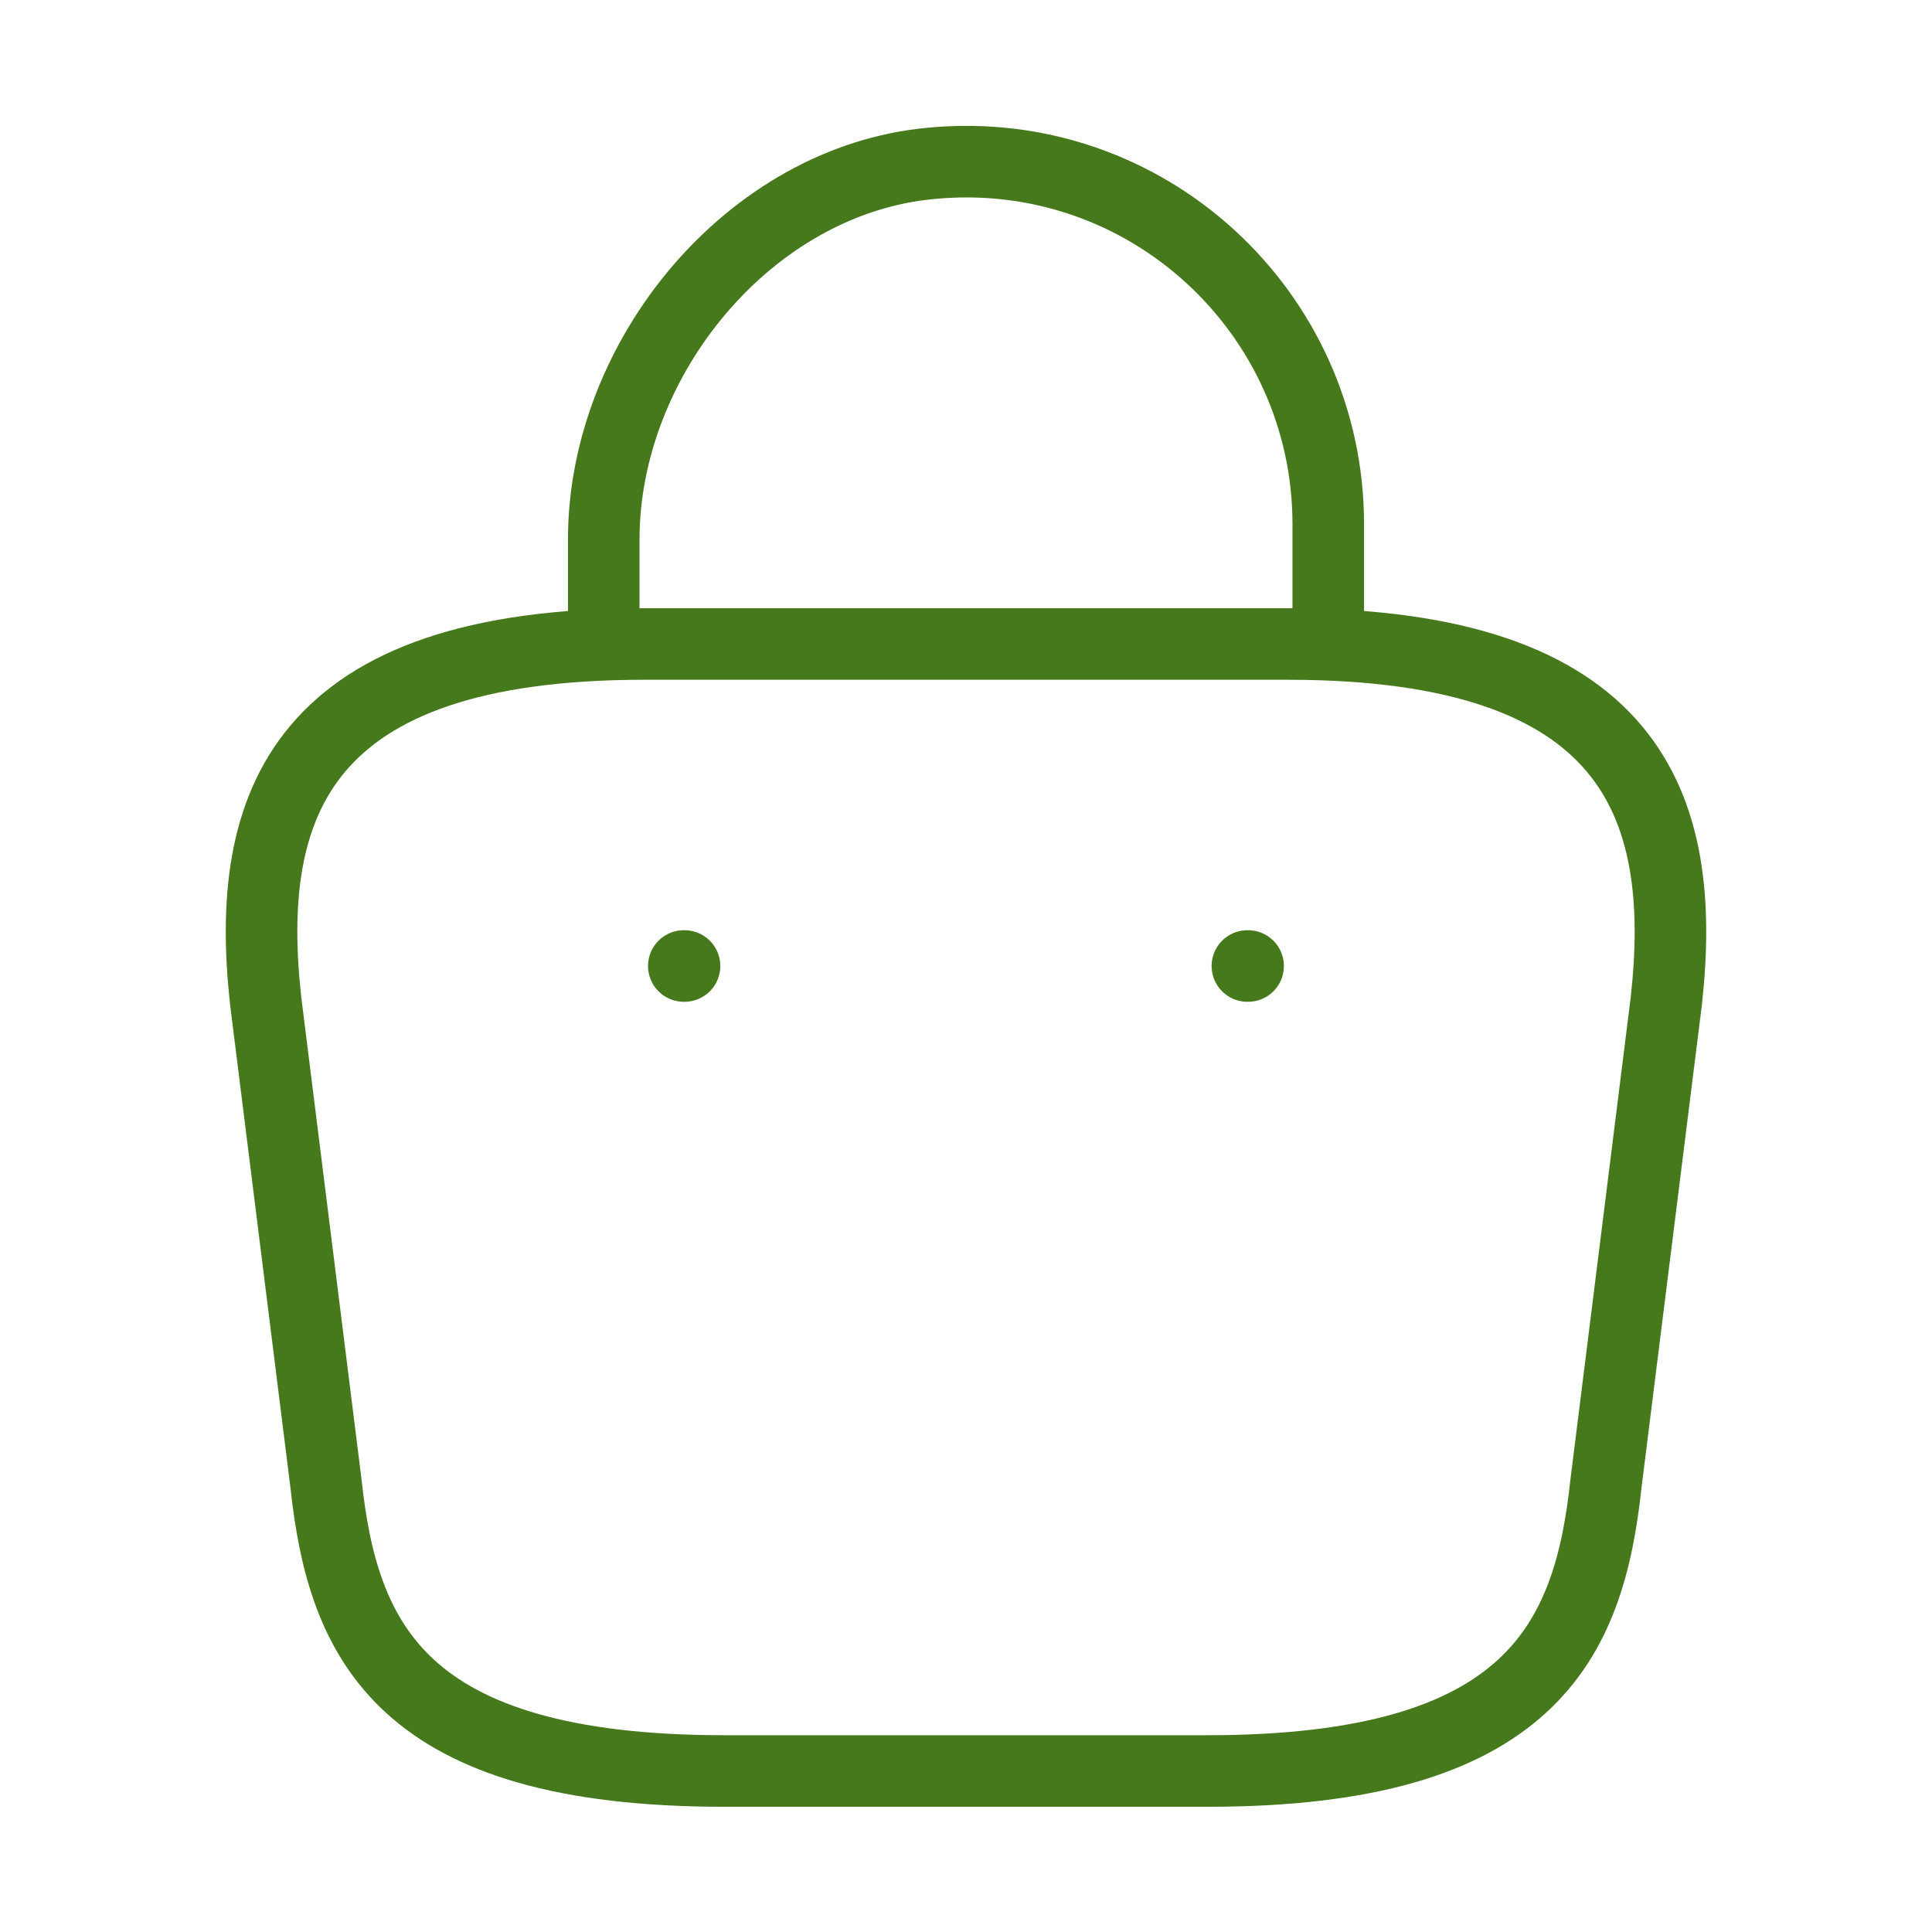
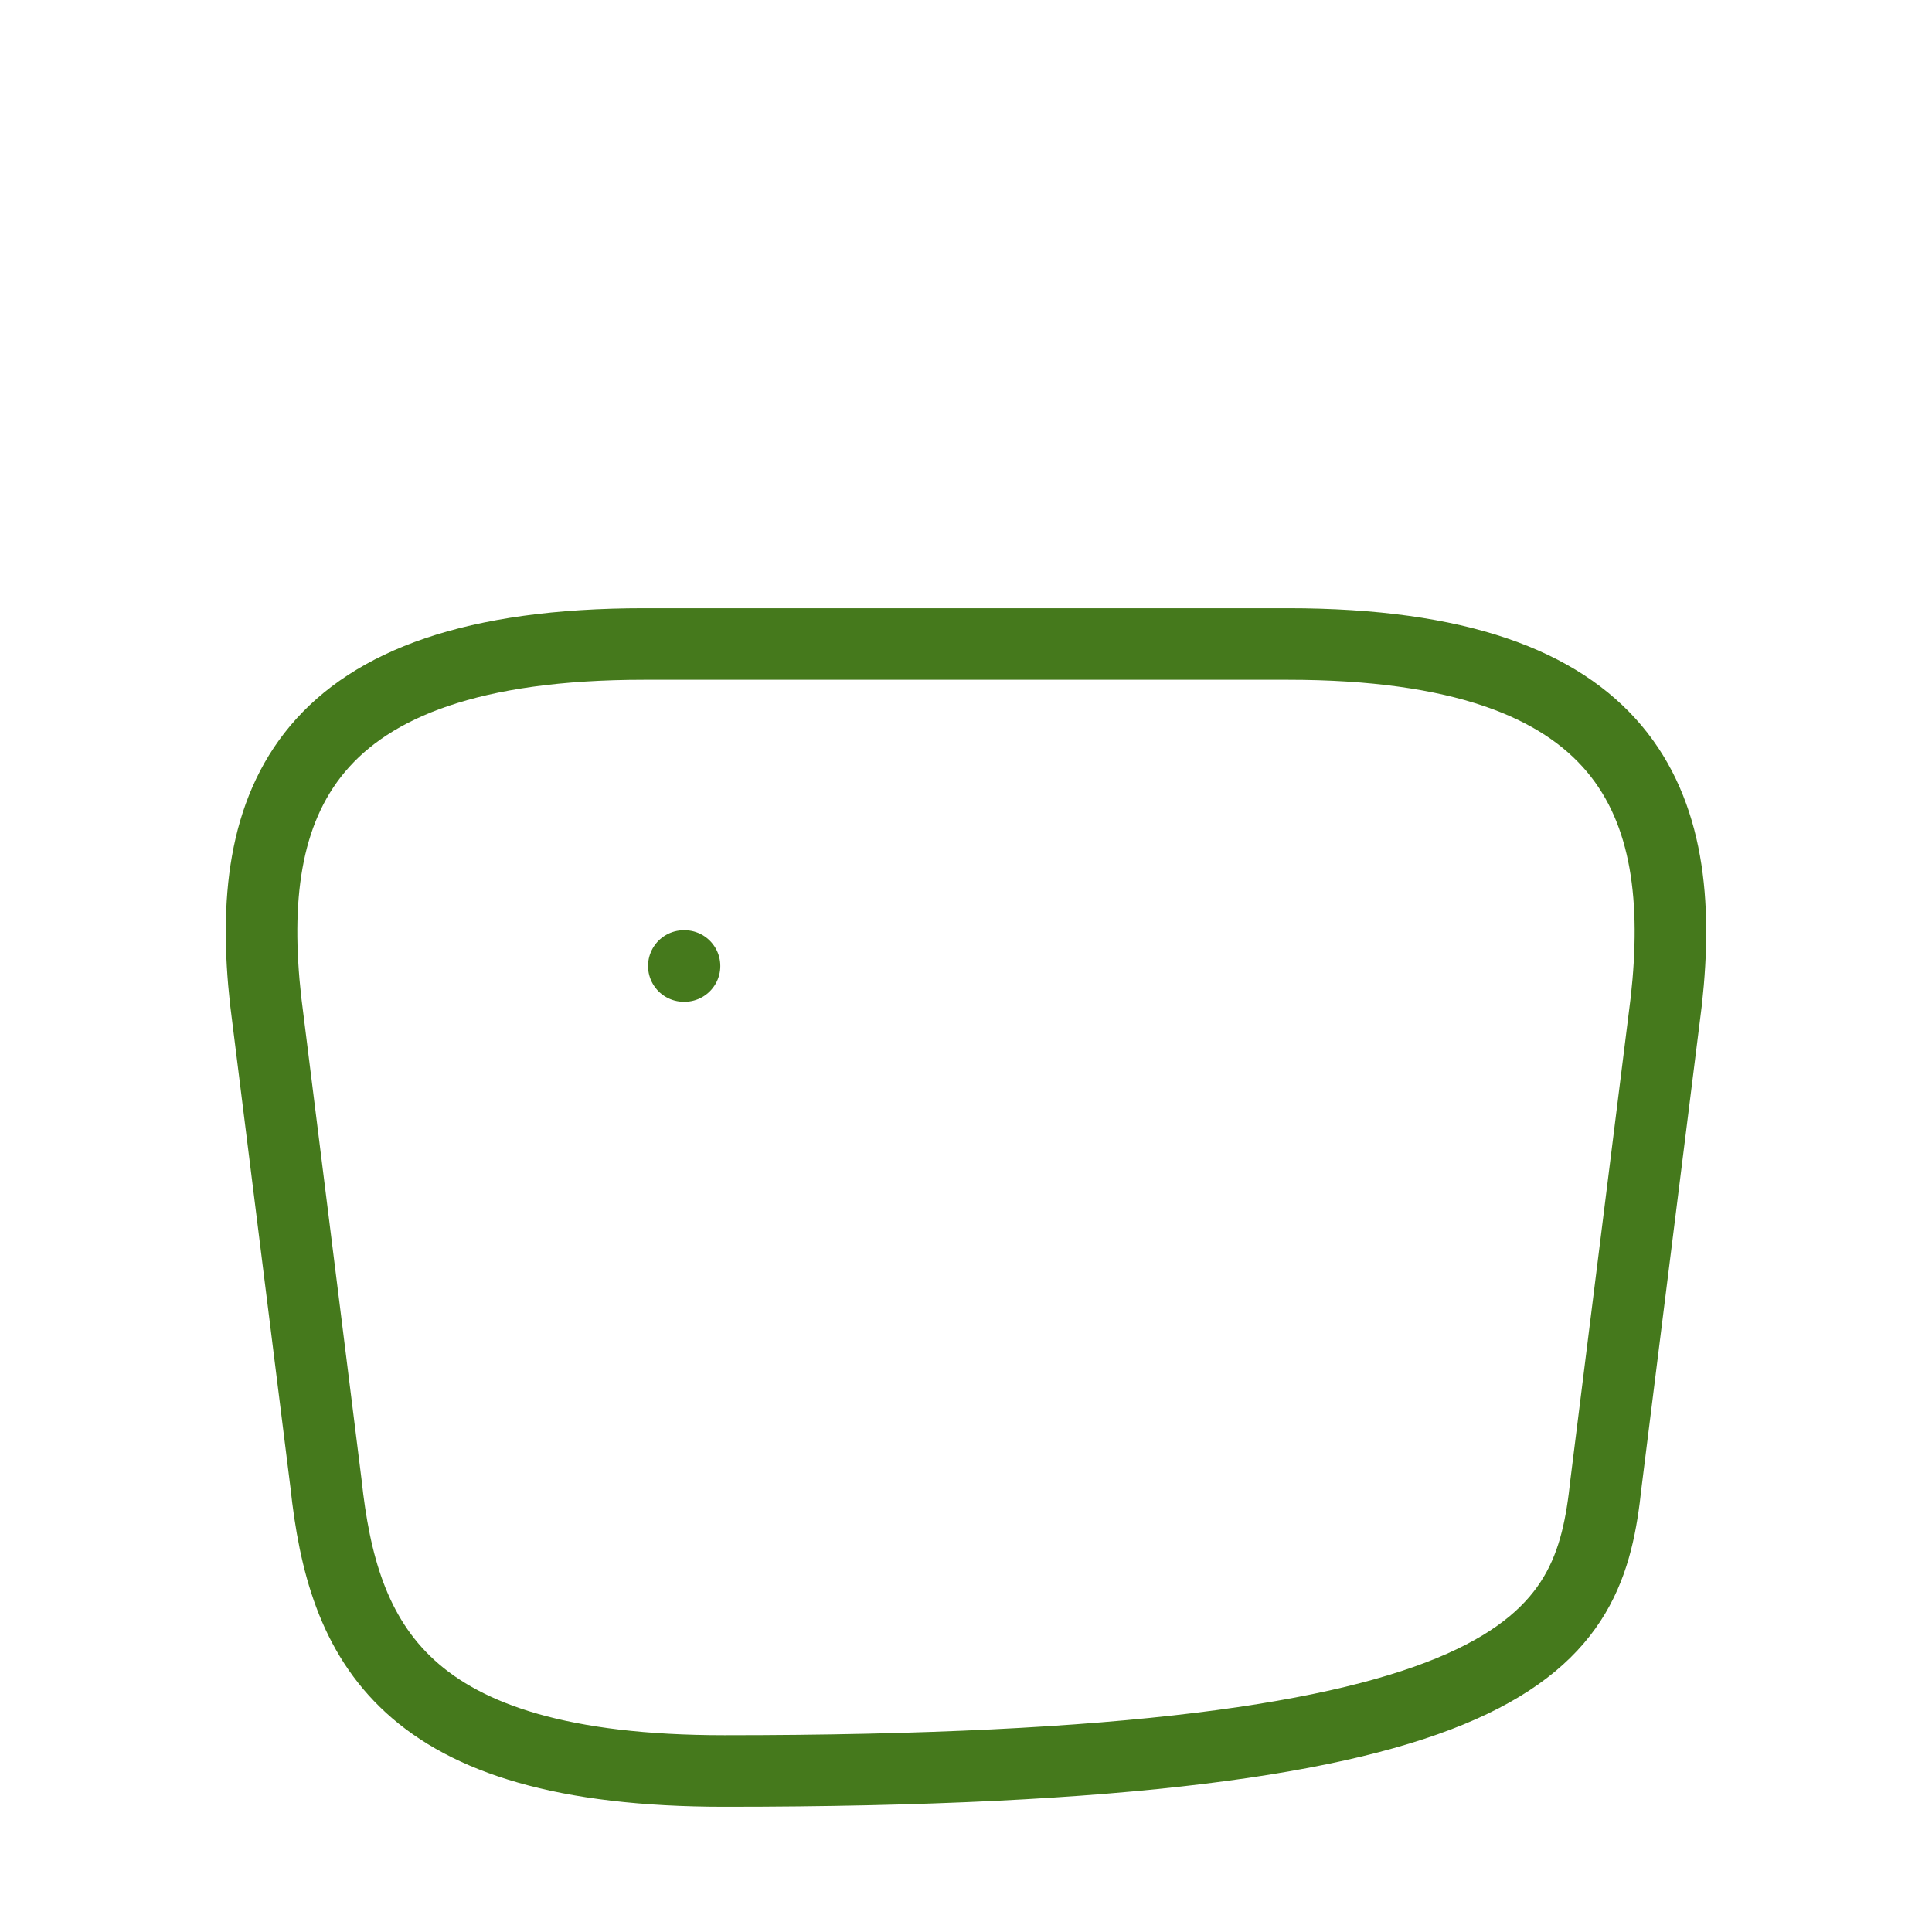
<svg xmlns="http://www.w3.org/2000/svg" width="54" height="54" viewBox="0 0 54 54" fill="none">
-   <path d="M16.875 17.257V15.075C16.875 10.012 20.948 5.04 26.01 4.567C32.04 3.982 37.125 8.73 37.125 14.647V17.752" stroke="#45791C" stroke-width="2" stroke-miterlimit="10" stroke-linecap="round" stroke-linejoin="round" />
-   <path d="M20.25 49.5H33.75C42.795 49.5 44.415 45.877 44.887 41.468L46.575 27.968C47.182 22.477 45.607 18 36 18H18C8.392 18 6.817 22.477 7.425 27.968L9.112 41.468C9.585 45.877 11.205 49.5 20.25 49.5Z" stroke="#45791C" stroke-width="2" stroke-miterlimit="10" stroke-linecap="round" stroke-linejoin="round" />
-   <path d="M34.865 27H34.885" stroke="#45791C" stroke-width="2" stroke-linecap="round" stroke-linejoin="round" />
+   <path d="M20.25 49.5C42.795 49.5 44.415 45.877 44.887 41.468L46.575 27.968C47.182 22.477 45.607 18 36 18H18C8.392 18 6.817 22.477 7.425 27.968L9.112 41.468C9.585 45.877 11.205 49.5 20.25 49.5Z" stroke="#45791C" stroke-width="2" stroke-miterlimit="10" stroke-linecap="round" stroke-linejoin="round" />
  <path d="M19.113 27H19.133" stroke="#45791C" stroke-width="2" stroke-linecap="round" stroke-linejoin="round" />
</svg>